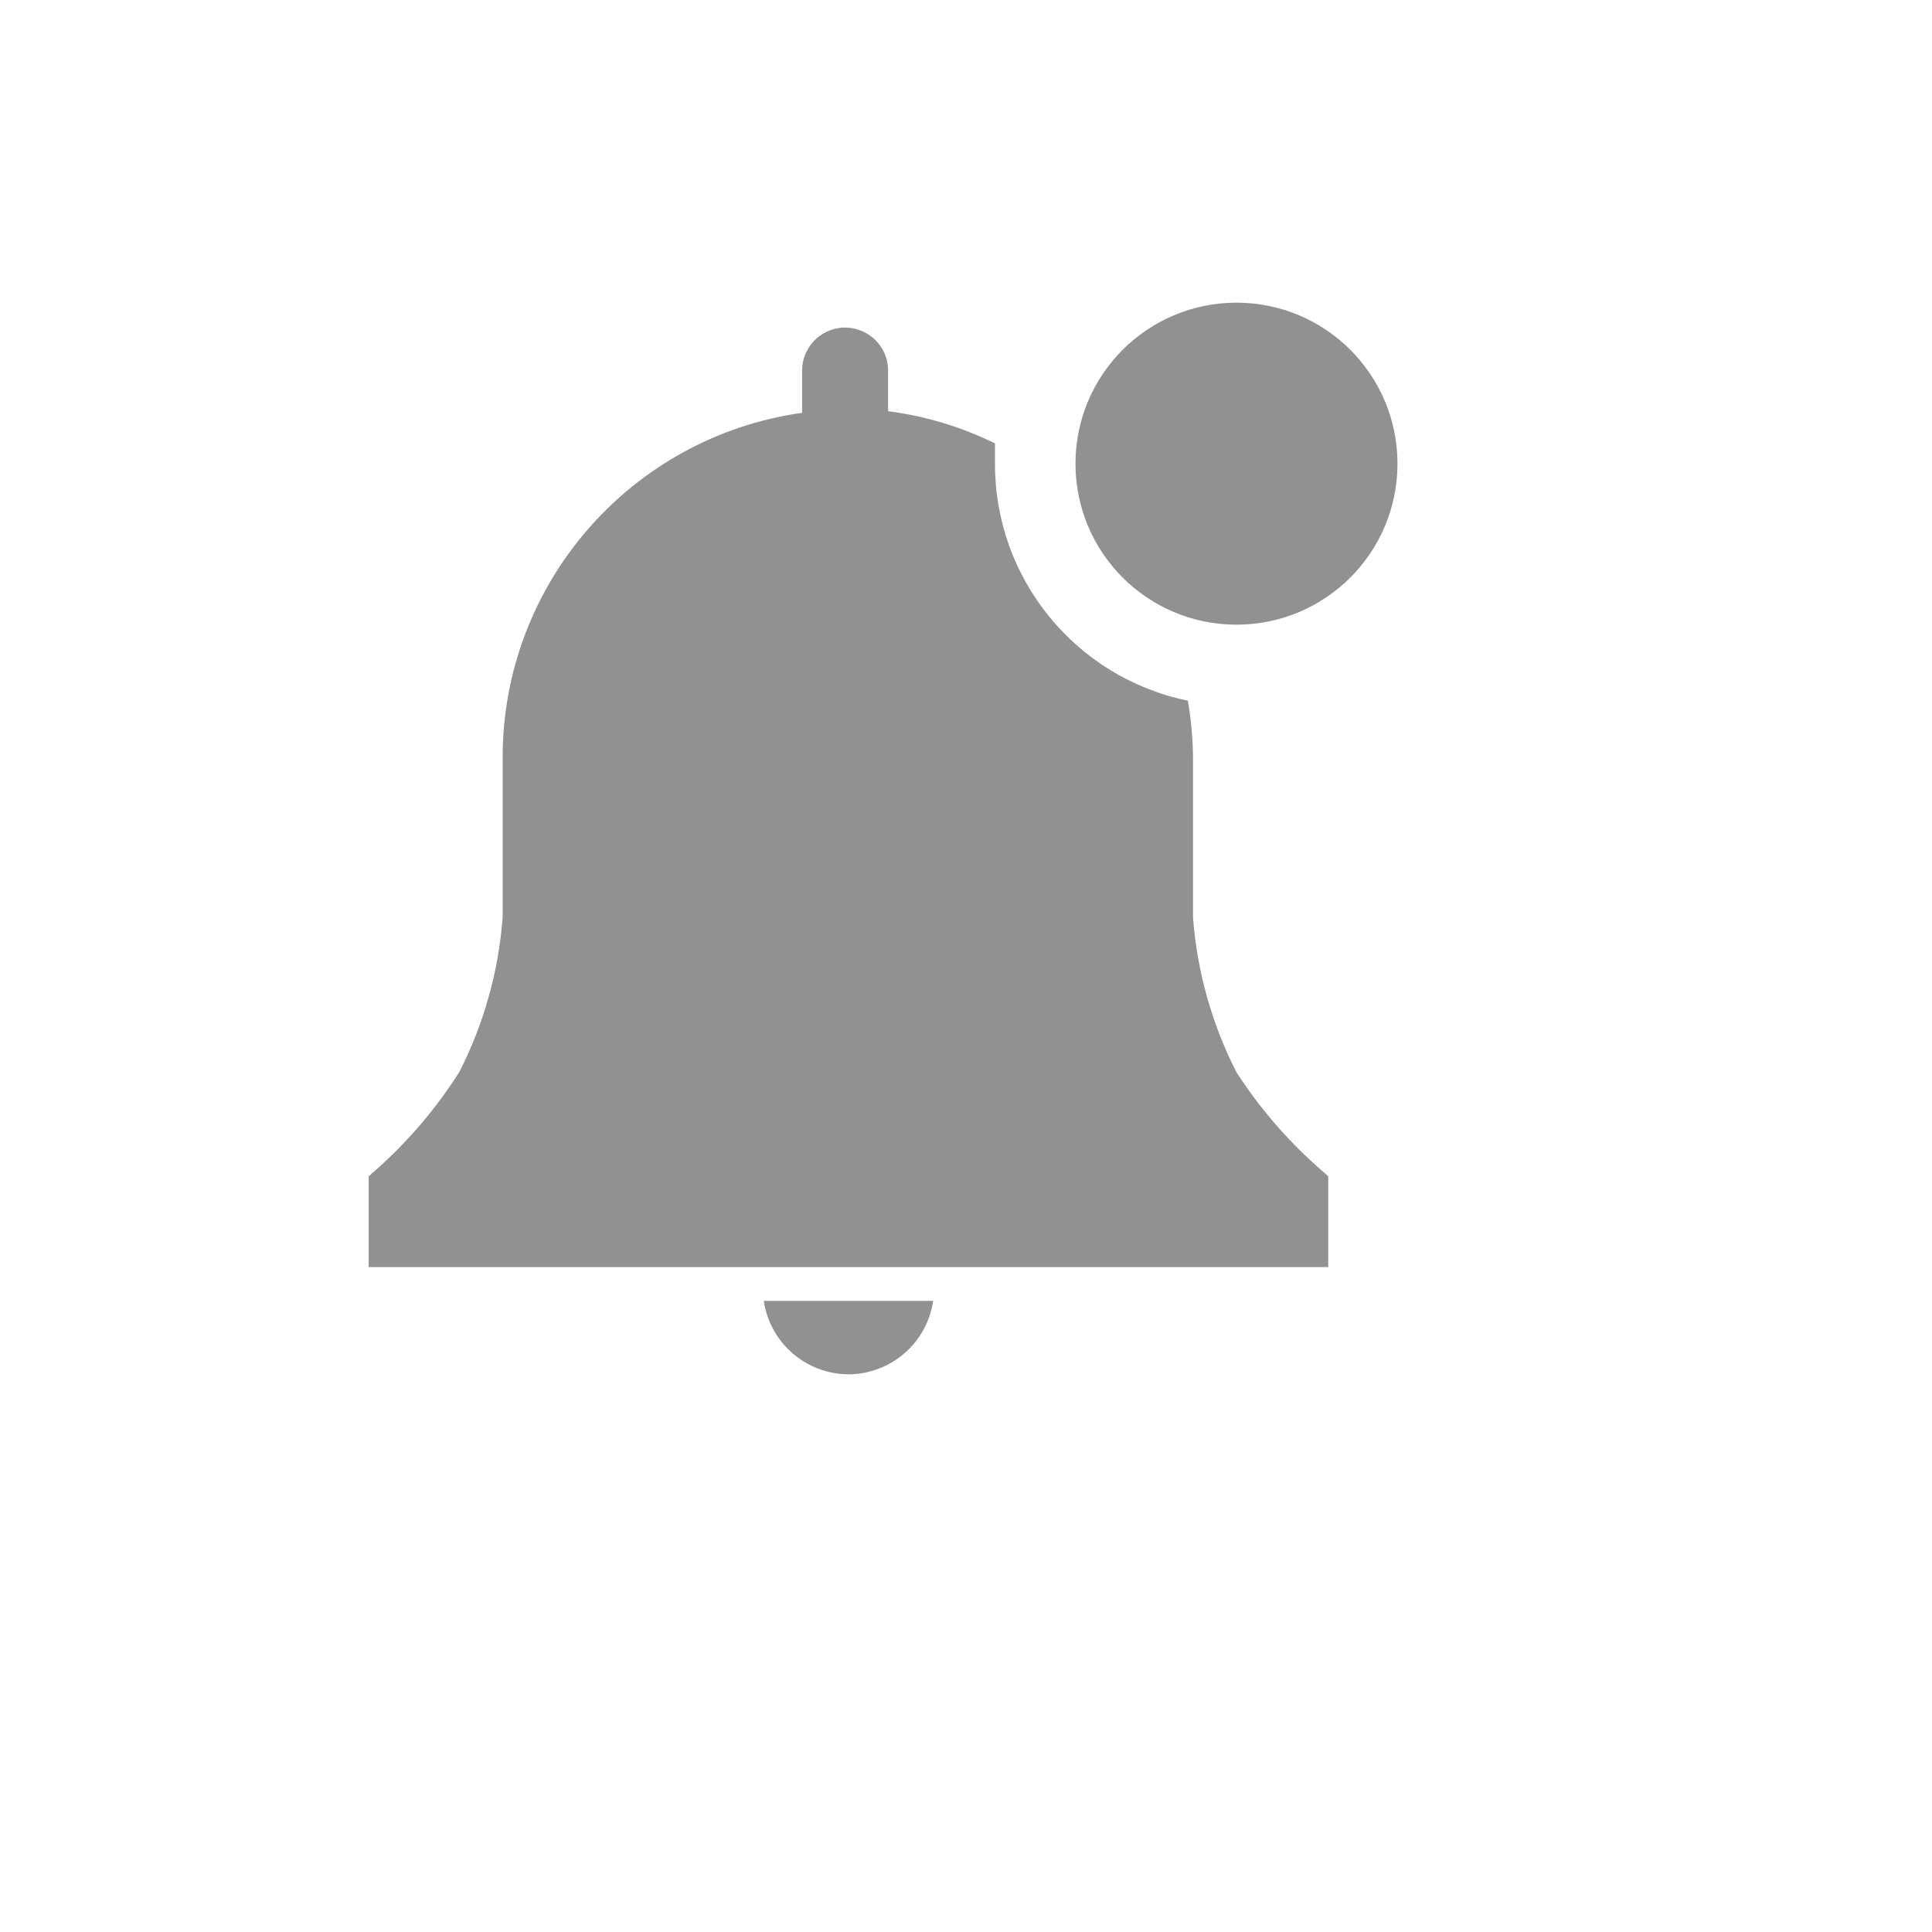
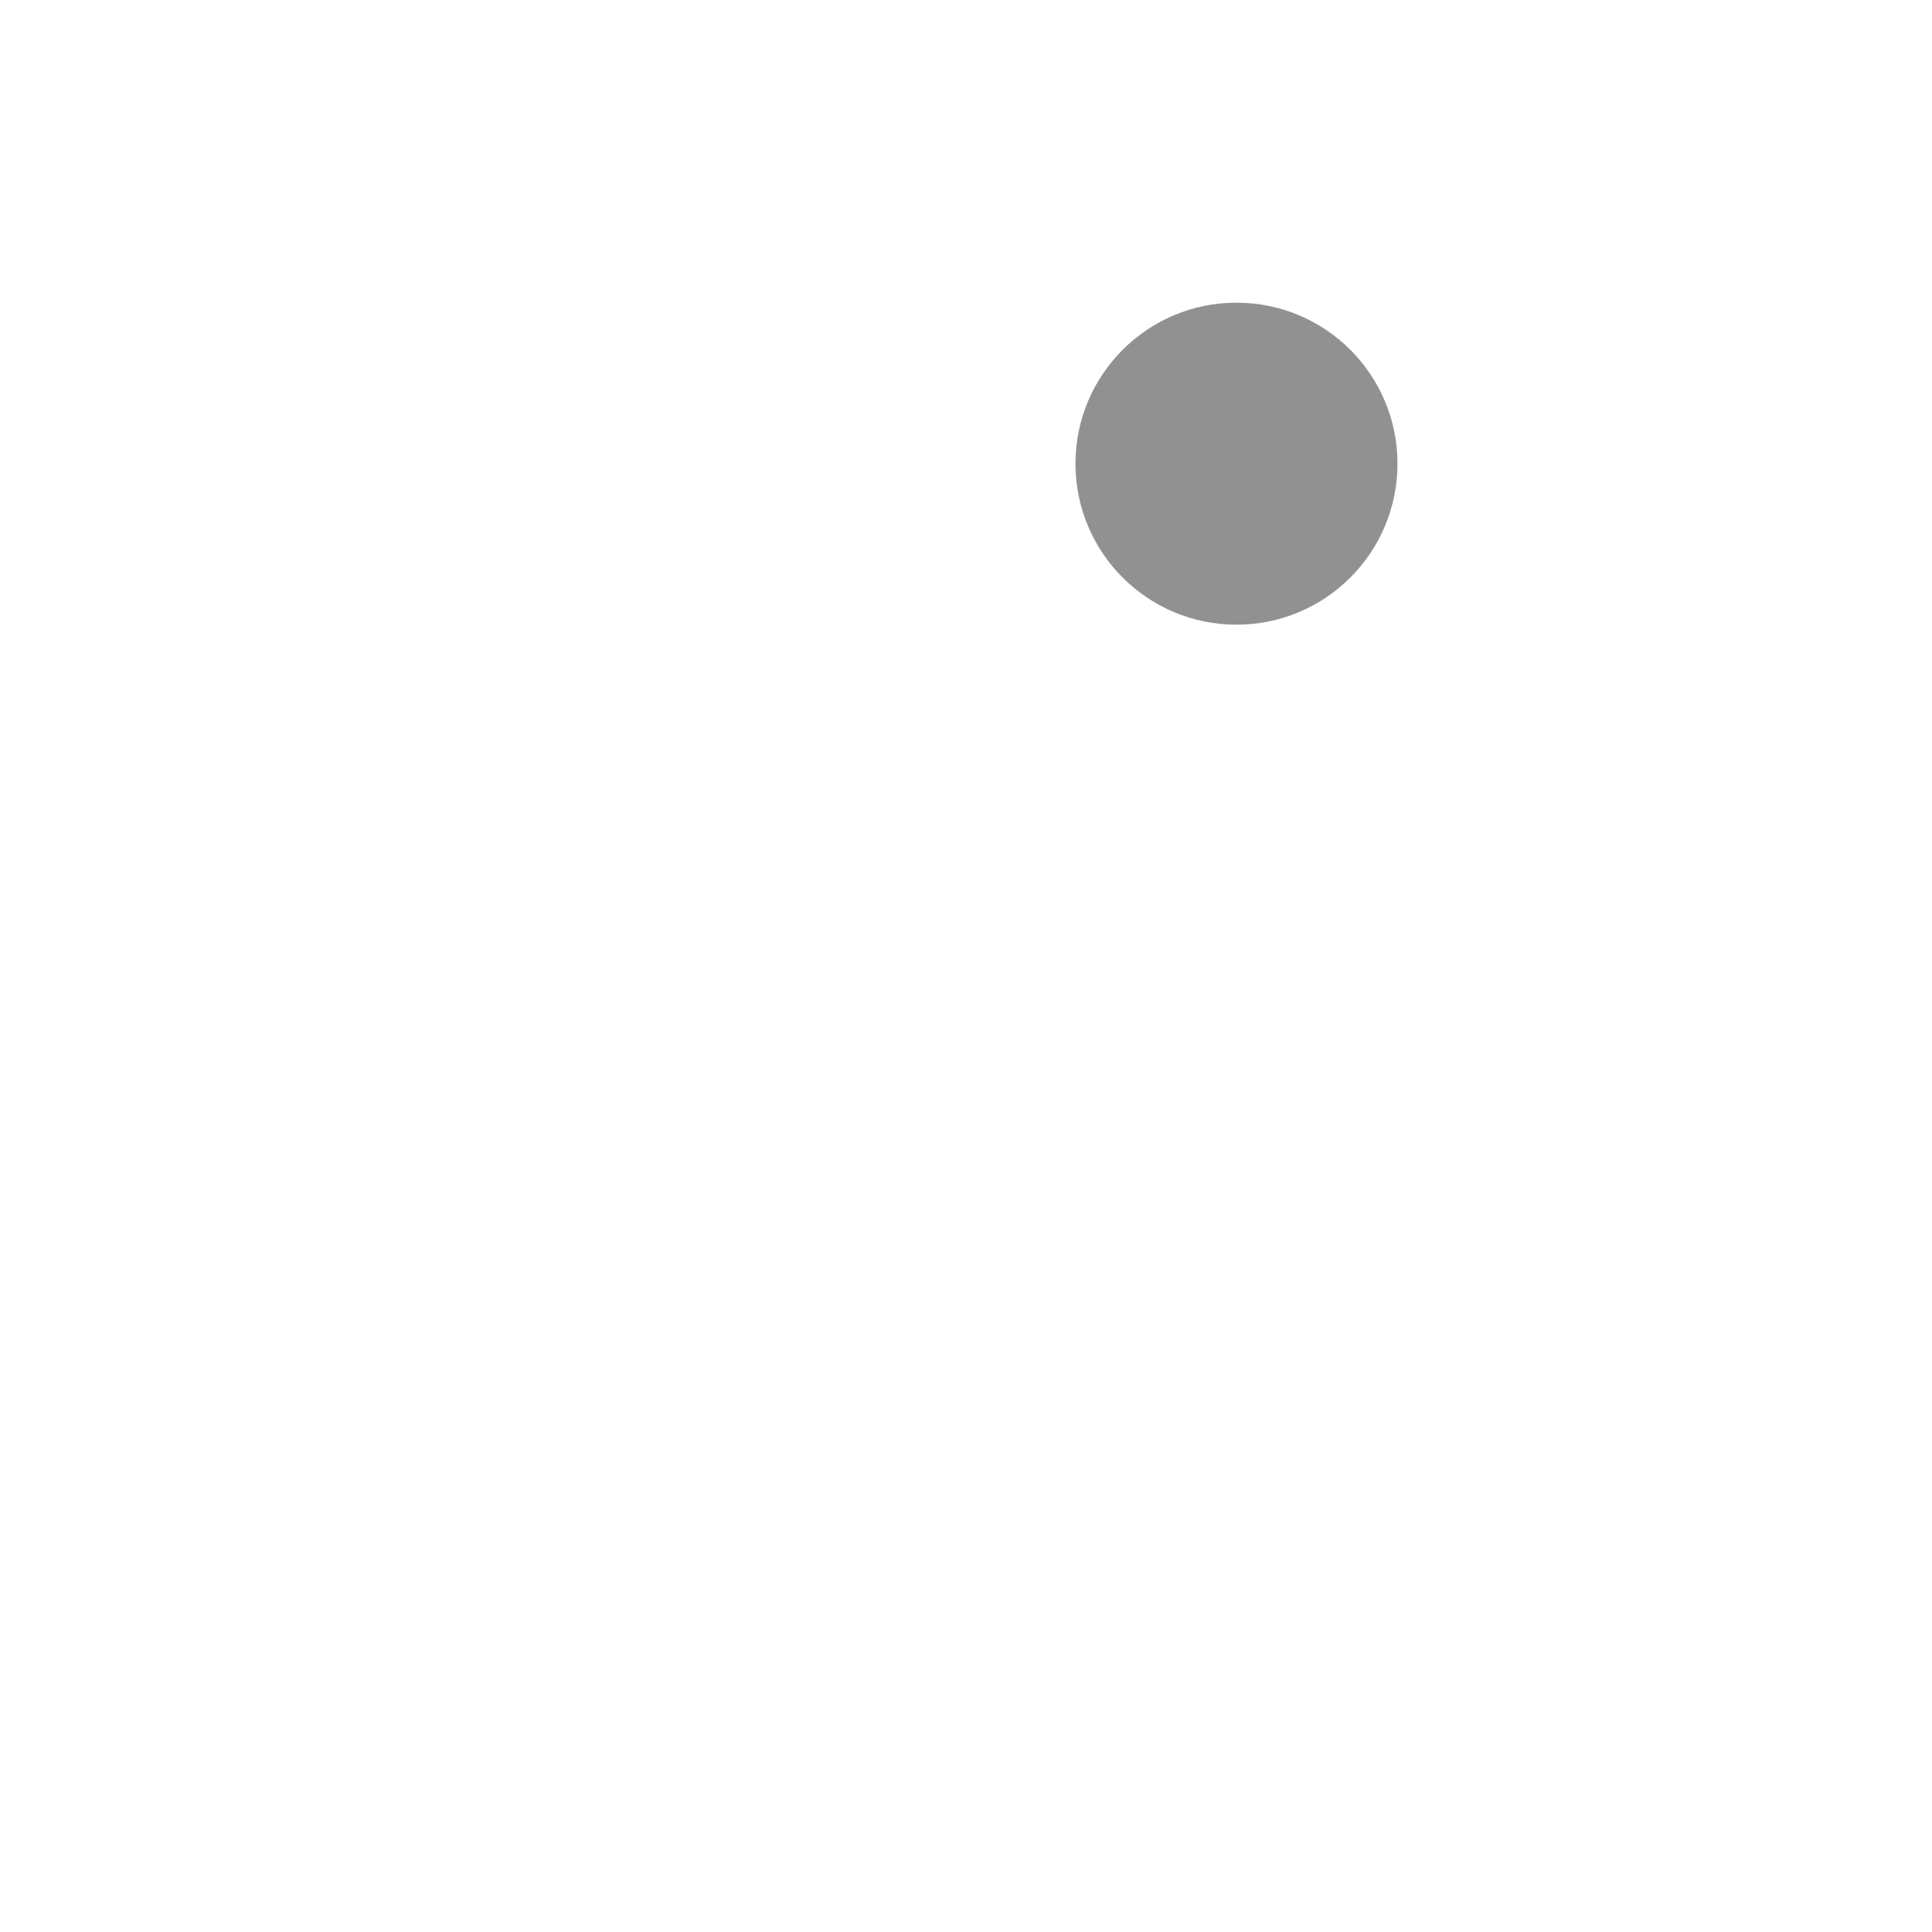
<svg xmlns="http://www.w3.org/2000/svg" version="1.1" width="100%" height="100%" id="svgWorkerArea" viewBox="-25 -25 625 625" style="background: white;">
  <defs id="defsdoc">
    <pattern id="patternBool" x="0" y="0" width="10" height="10" patternUnits="userSpaceOnUse" patternTransform="rotate(35)">
      <circle cx="5" cy="5" r="4" style="stroke: none;fill: #ff000070;" />
    </pattern>
  </defs>
  <g id="fileImp-649441688" class="cosito">
-     <path id="pathImp-134280013" fill="#91919144" class="grouped" d="M250 419.583C263.548 419.271 274.899 409.241 276.875 395.833 276.875 395.833 222.083 395.833 222.083 395.833 224.119 409.629 236.056 419.785 250 419.583 250 419.583 250 419.583 250 419.583" />
-     <path id="pathImp-442993058" fill="#91919144" class="grouped" d="M404.688 355.521C404.688 355.521 401.146 352.396 401.146 352.396 391.098 343.444 382.304 333.178 375 321.875 367.023 306.276 362.242 289.242 360.938 271.771 360.938 271.771 360.938 220.312 360.938 220.312 360.895 214.062 360.337 207.826 359.271 201.667 322.894 194.19 296.807 162.137 296.875 125 296.875 122.812 296.875 120.625 296.875 118.438 285.999 113.085 274.315 109.566 262.292 108.021 262.292 108.021 262.292 94.896 262.292 94.896 262.292 84.191 250.703 77.5 241.432 82.853 237.13 85.337 234.479 89.928 234.479 94.896 234.479 94.896 234.479 108.542 234.479 108.542 178.815 116.394 137.469 164.097 137.604 220.312 137.604 220.312 137.604 271.771 137.604 271.771 136.3 289.242 131.519 306.276 123.542 321.875 116.364 333.149 107.71 343.413 97.812 352.396 97.812 352.396 94.271 355.521 94.271 355.521 94.271 355.521 94.271 384.896 94.271 384.896 94.271 384.896 404.688 384.896 404.688 384.896 404.688 384.896 404.688 355.521 404.688 355.521" />
    <path id="circleImp-202703997" fill="#91919144" class="grouped" d="M322.917 125C322.917 96.225 346.225 72.917 375 72.917 403.775 72.917 427.083 96.225 427.083 125 427.083 153.775 403.775 177.083 375 177.083 346.225 177.083 322.917 153.775 322.917 125 322.917 125 322.917 125 322.917 125" />
    <path id="rectImp-158200552" fill="#91919144" fill-opacity="0" class="grouped" d="M62.5 62.5C62.5 62.5 437.5 62.5 437.5 62.5 437.5 62.5 437.5 437.5 437.5 437.5 437.5 437.5 62.5 437.5 62.5 437.5 62.5 437.5 62.5 62.5 62.5 62.5 62.5 62.5 62.5 62.5 62.5 62.5" />
  </g>
</svg>